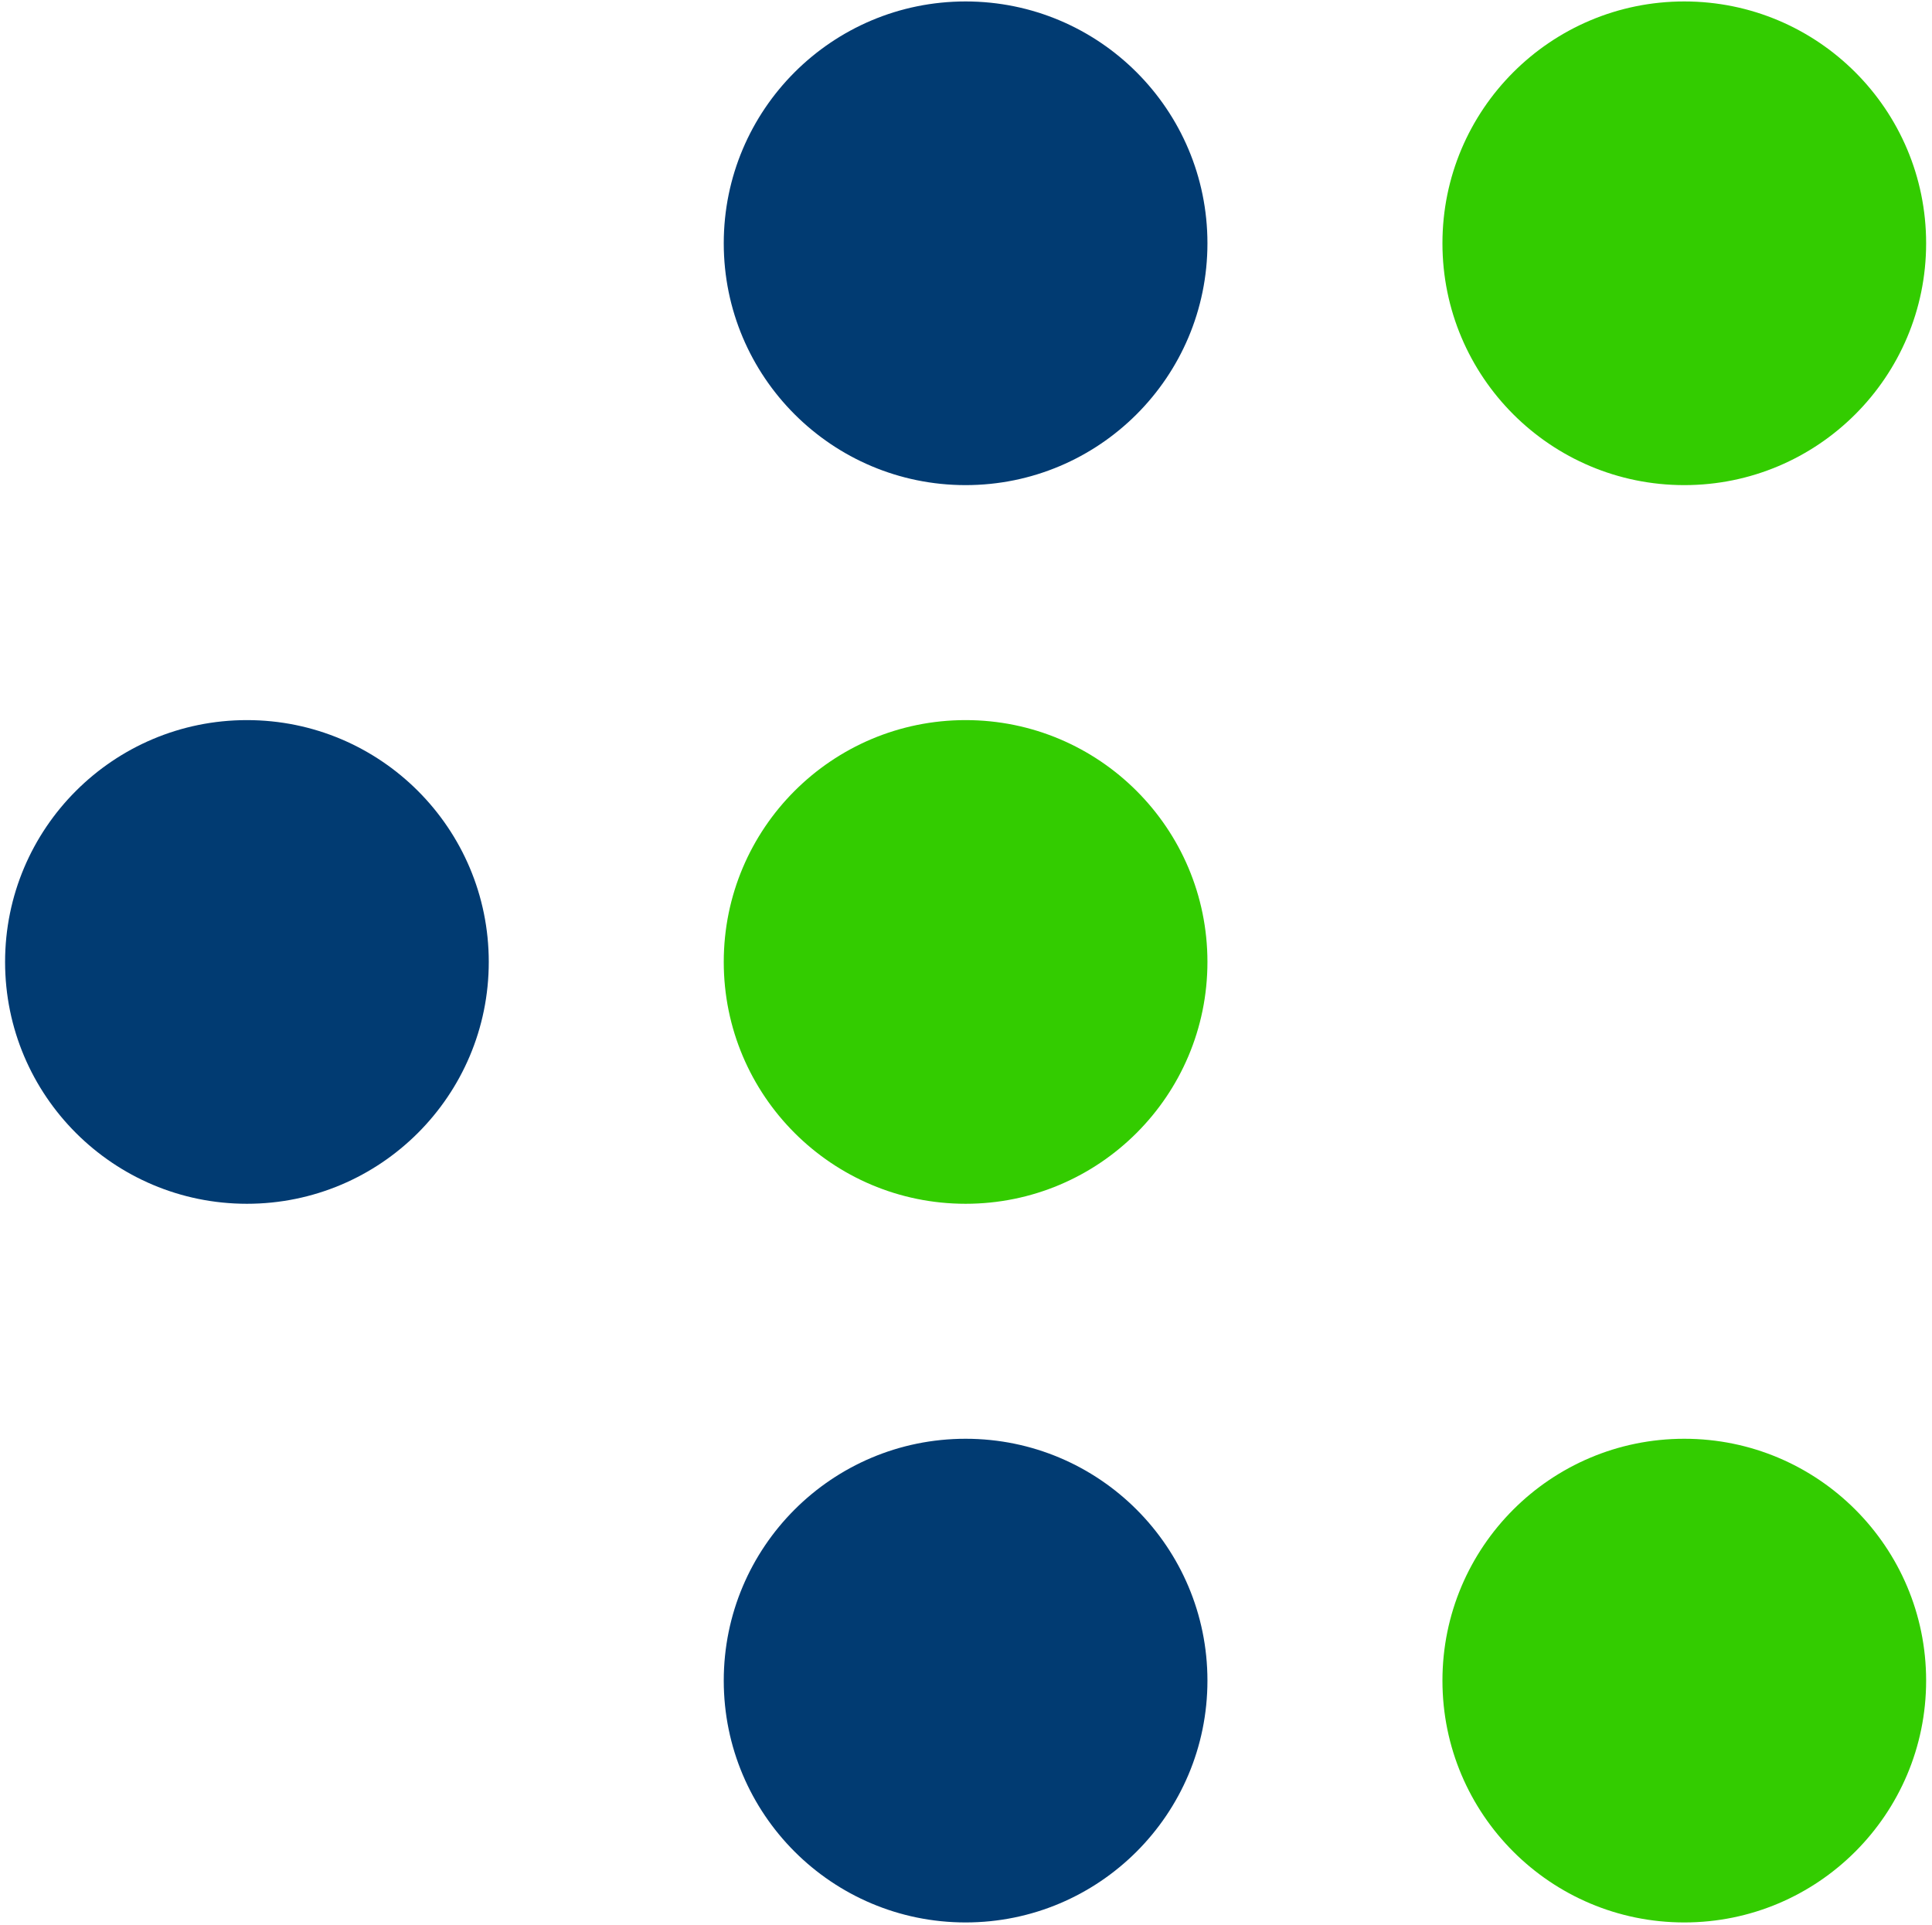
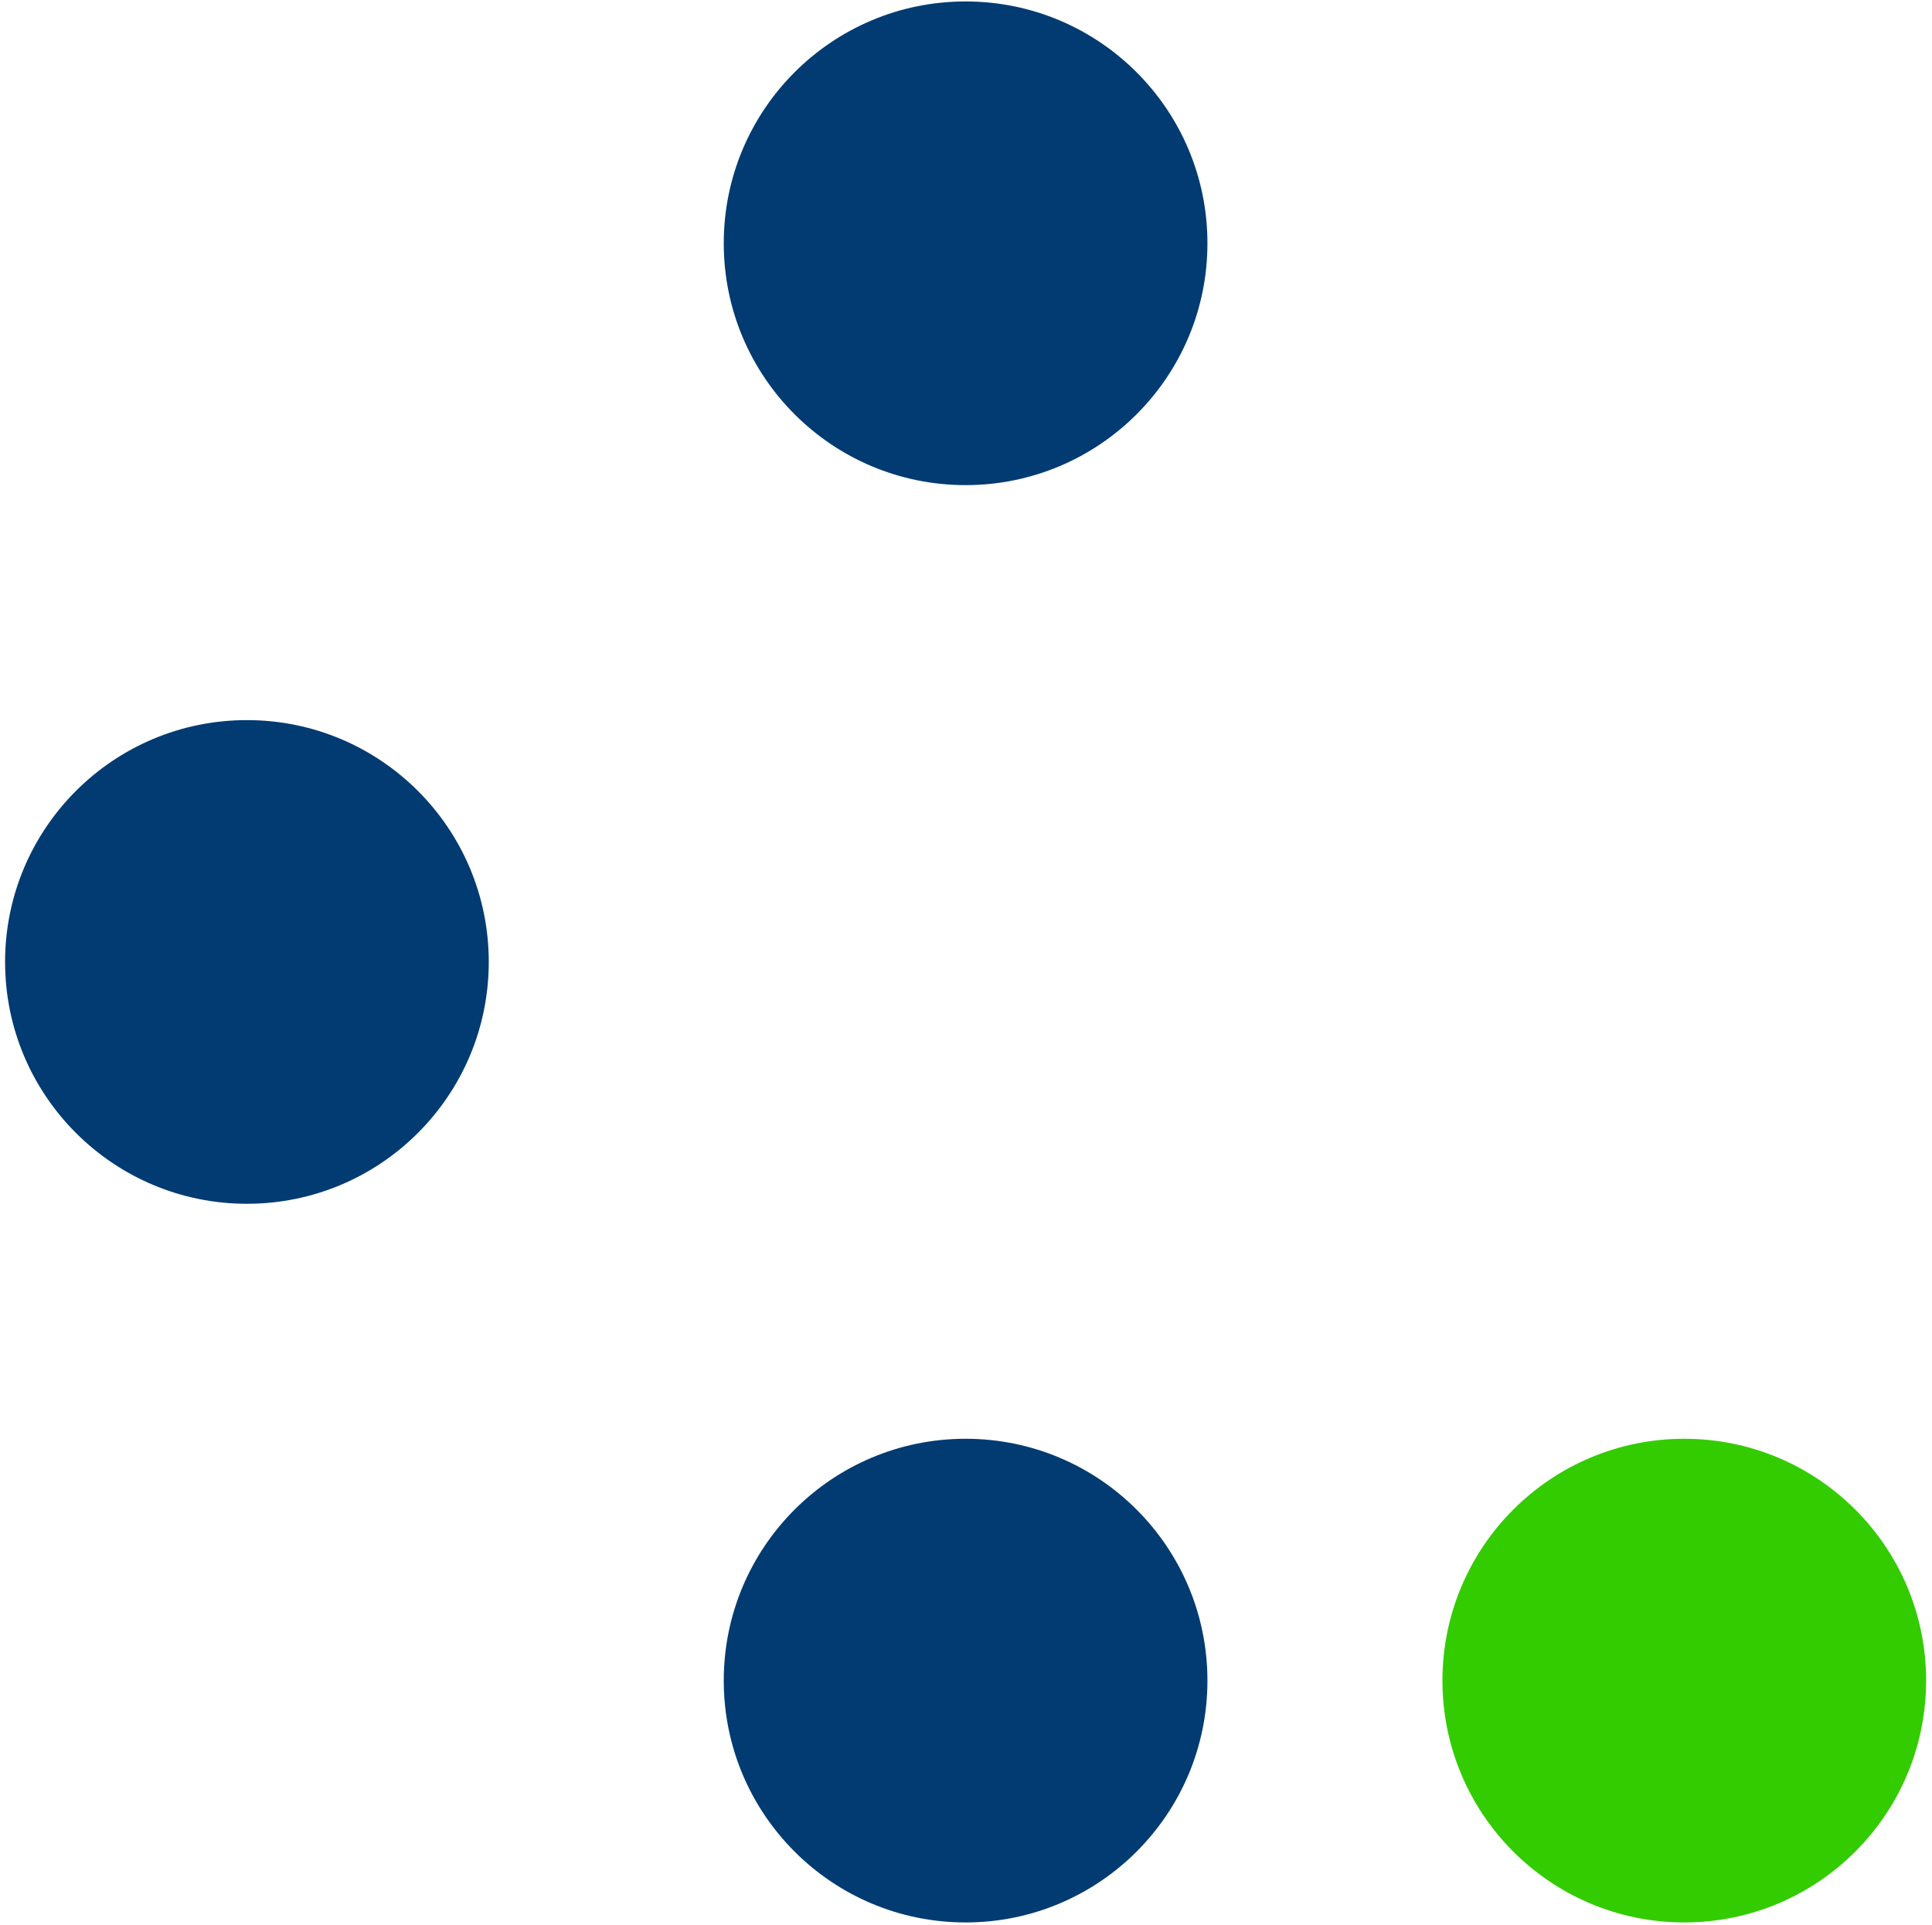
<svg xmlns="http://www.w3.org/2000/svg" width="282" height="281" viewBox="0 0 282 281" fill="none">
-   <path d="M140.941 175.711C160.436 175.711 176.241 159.906 176.241 140.411C176.241 120.915 160.436 105.111 140.941 105.111C121.445 105.111 105.641 120.915 105.641 140.411C105.641 159.906 121.445 175.711 140.941 175.711Z" fill="#33CC00" />
-   <path d="M245.843 70.811C265.339 70.811 281.143 55.007 281.143 35.511C281.143 16.015 265.339 0.211 245.843 0.211C226.347 0.211 210.543 16.015 210.543 35.511C210.543 55.007 226.347 70.811 245.843 70.811Z" fill="#33CC00" />
  <path d="M245.843 280.611C265.339 280.611 281.143 264.807 281.143 245.311C281.143 225.815 265.339 210.011 245.843 210.011C226.347 210.011 210.543 225.815 210.543 245.311C210.543 264.807 226.347 280.611 245.843 280.611Z" fill="#33CC00" />
  <path d="M140.941 70.811C160.436 70.811 176.241 55.007 176.241 35.511C176.241 16.015 160.436 0.211 140.941 0.211C121.445 0.211 105.641 16.015 105.641 35.511C105.641 55.007 121.445 70.811 140.941 70.811Z" fill="#013B72" />
  <path d="M140.941 280.611C160.436 280.611 176.241 264.807 176.241 245.311C176.241 225.815 160.436 210.011 140.941 210.011C121.445 210.011 105.641 225.815 105.641 245.311C105.641 264.807 121.445 280.611 140.941 280.611Z" fill="#013B72" />
  <path d="M36.042 175.711C55.538 175.711 71.342 159.906 71.342 140.411C71.342 120.915 55.538 105.111 36.042 105.111C16.547 105.111 0.742 120.915 0.742 140.411C0.742 159.906 16.547 175.711 36.042 175.711Z" fill="#013B72" />
</svg>